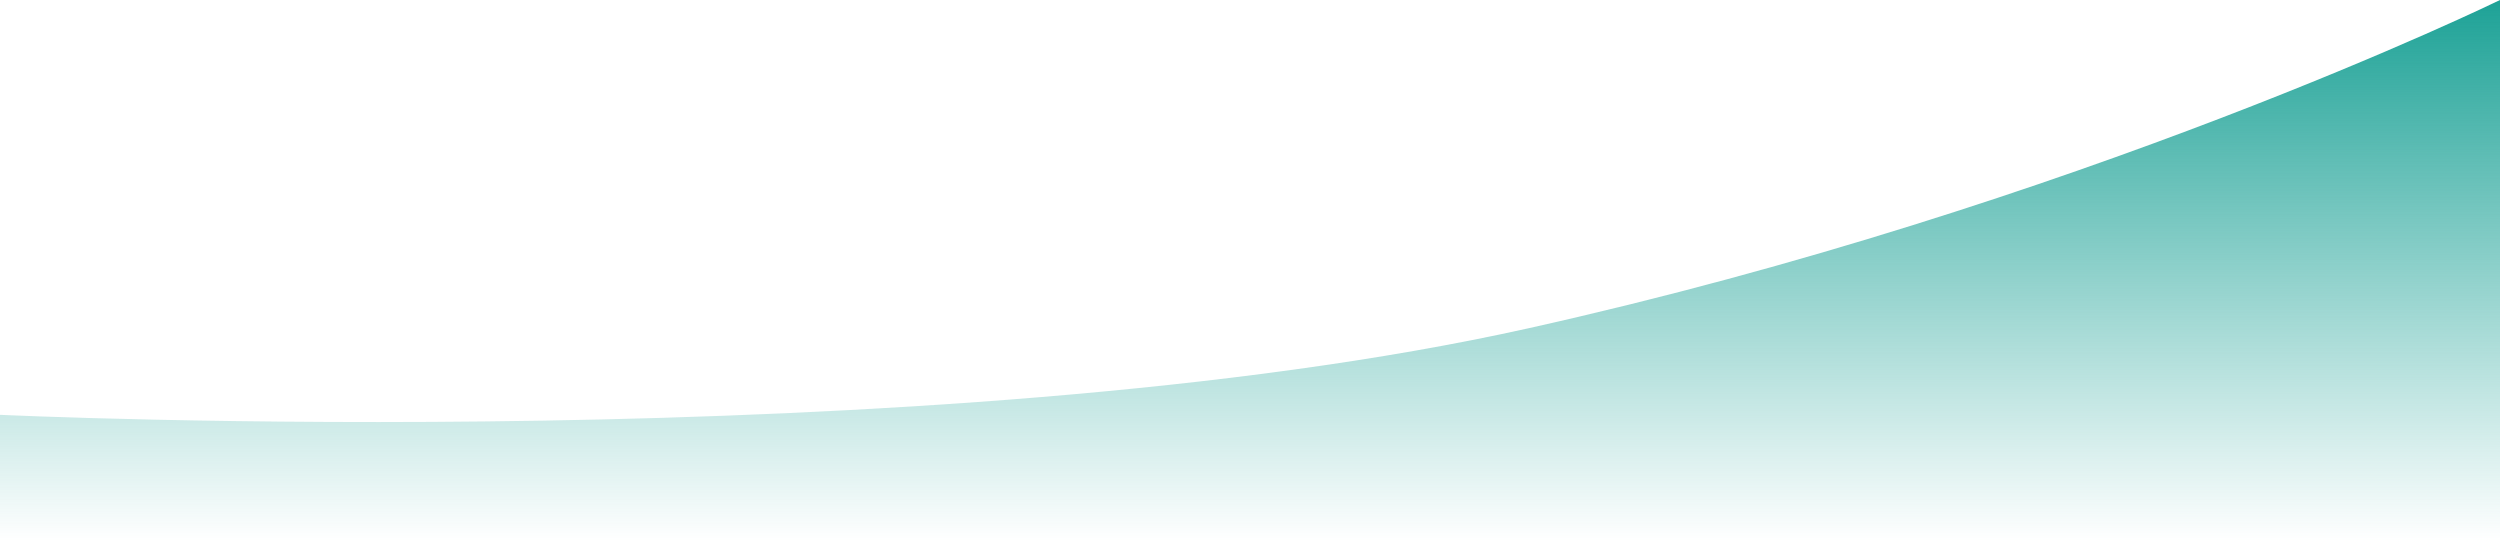
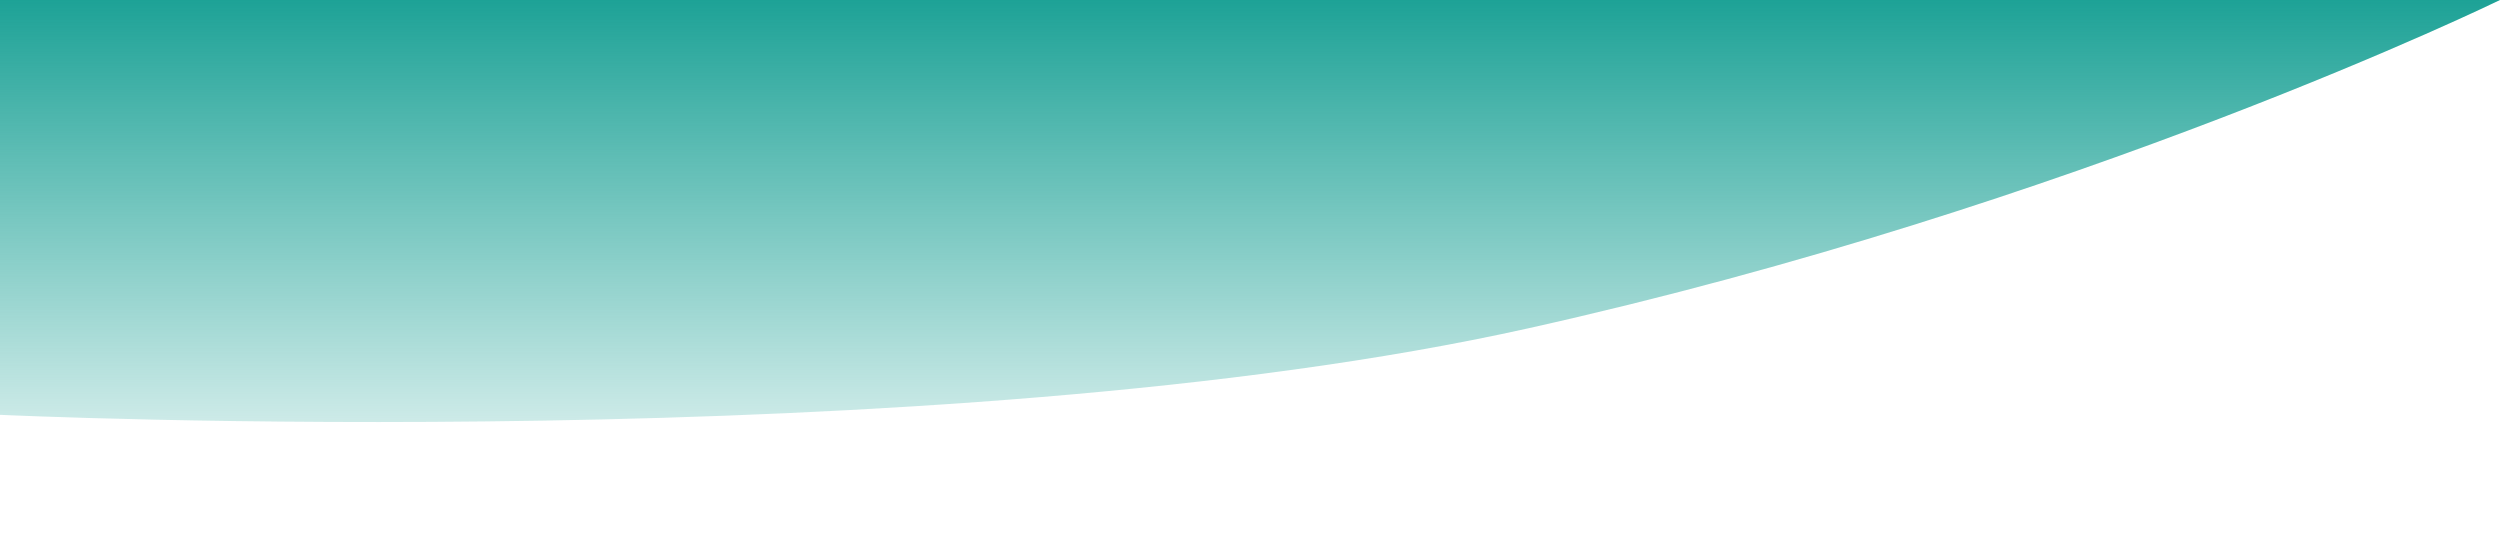
<svg xmlns="http://www.w3.org/2000/svg" preserveAspectRatio="none" width="100%" height="100%" overflow="visible" style="display: block;" viewBox="0 0 1440 312" fill="none">
-   <path id="Rectangle 499" d="M0 238.943C0 238.943 541.866 264.432 880 189.17C1197.5 118.5 1440 0 1440 0V312H0V238.943Z" fill="url(#paint0_linear_1746_320)" />
+   <path id="Rectangle 499" d="M0 238.943C0 238.943 541.866 264.432 880 189.17C1197.5 118.5 1440 0 1440 0H0V238.943Z" fill="url(#paint0_linear_1746_320)" />
  <defs>
    <linearGradient id="paint0_linear_1746_320" x1="720" y1="-40" x2="720" y2="312" gradientUnits="userSpaceOnUse">
      <stop stop-color="#009689" />
      <stop offset="1" stop-color="#009689" stop-opacity="0" />
    </linearGradient>
  </defs>
</svg>